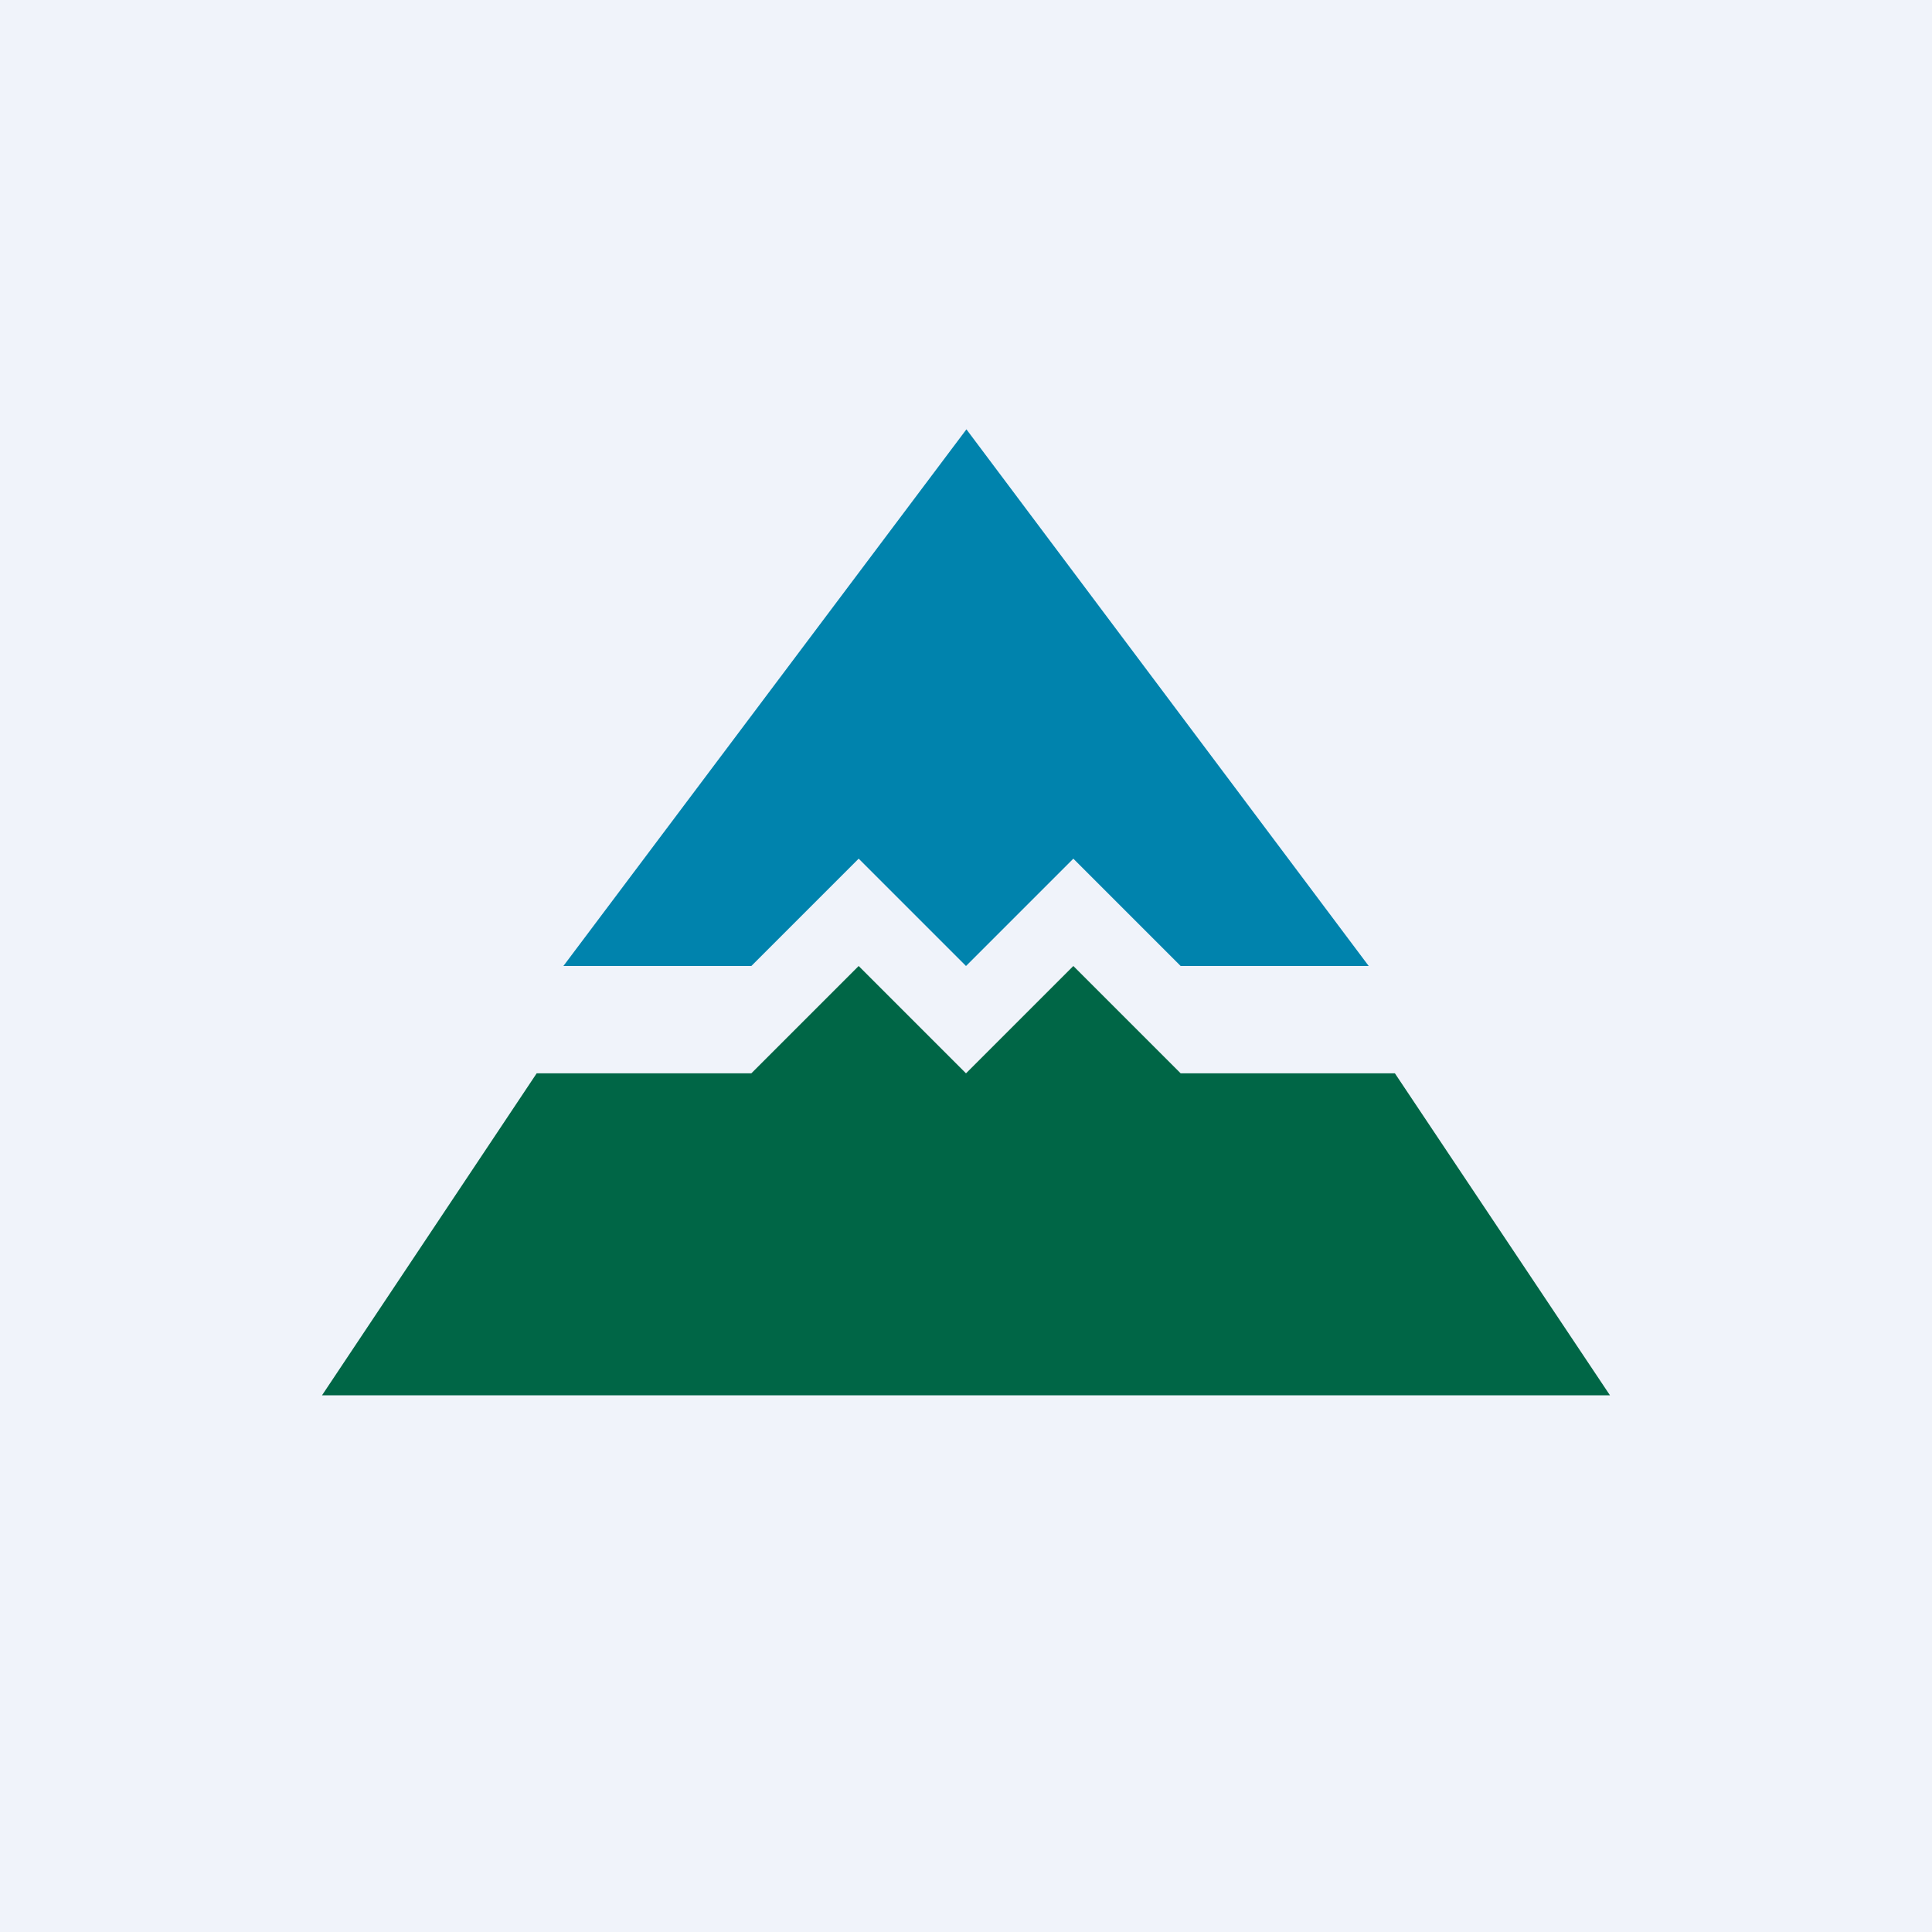
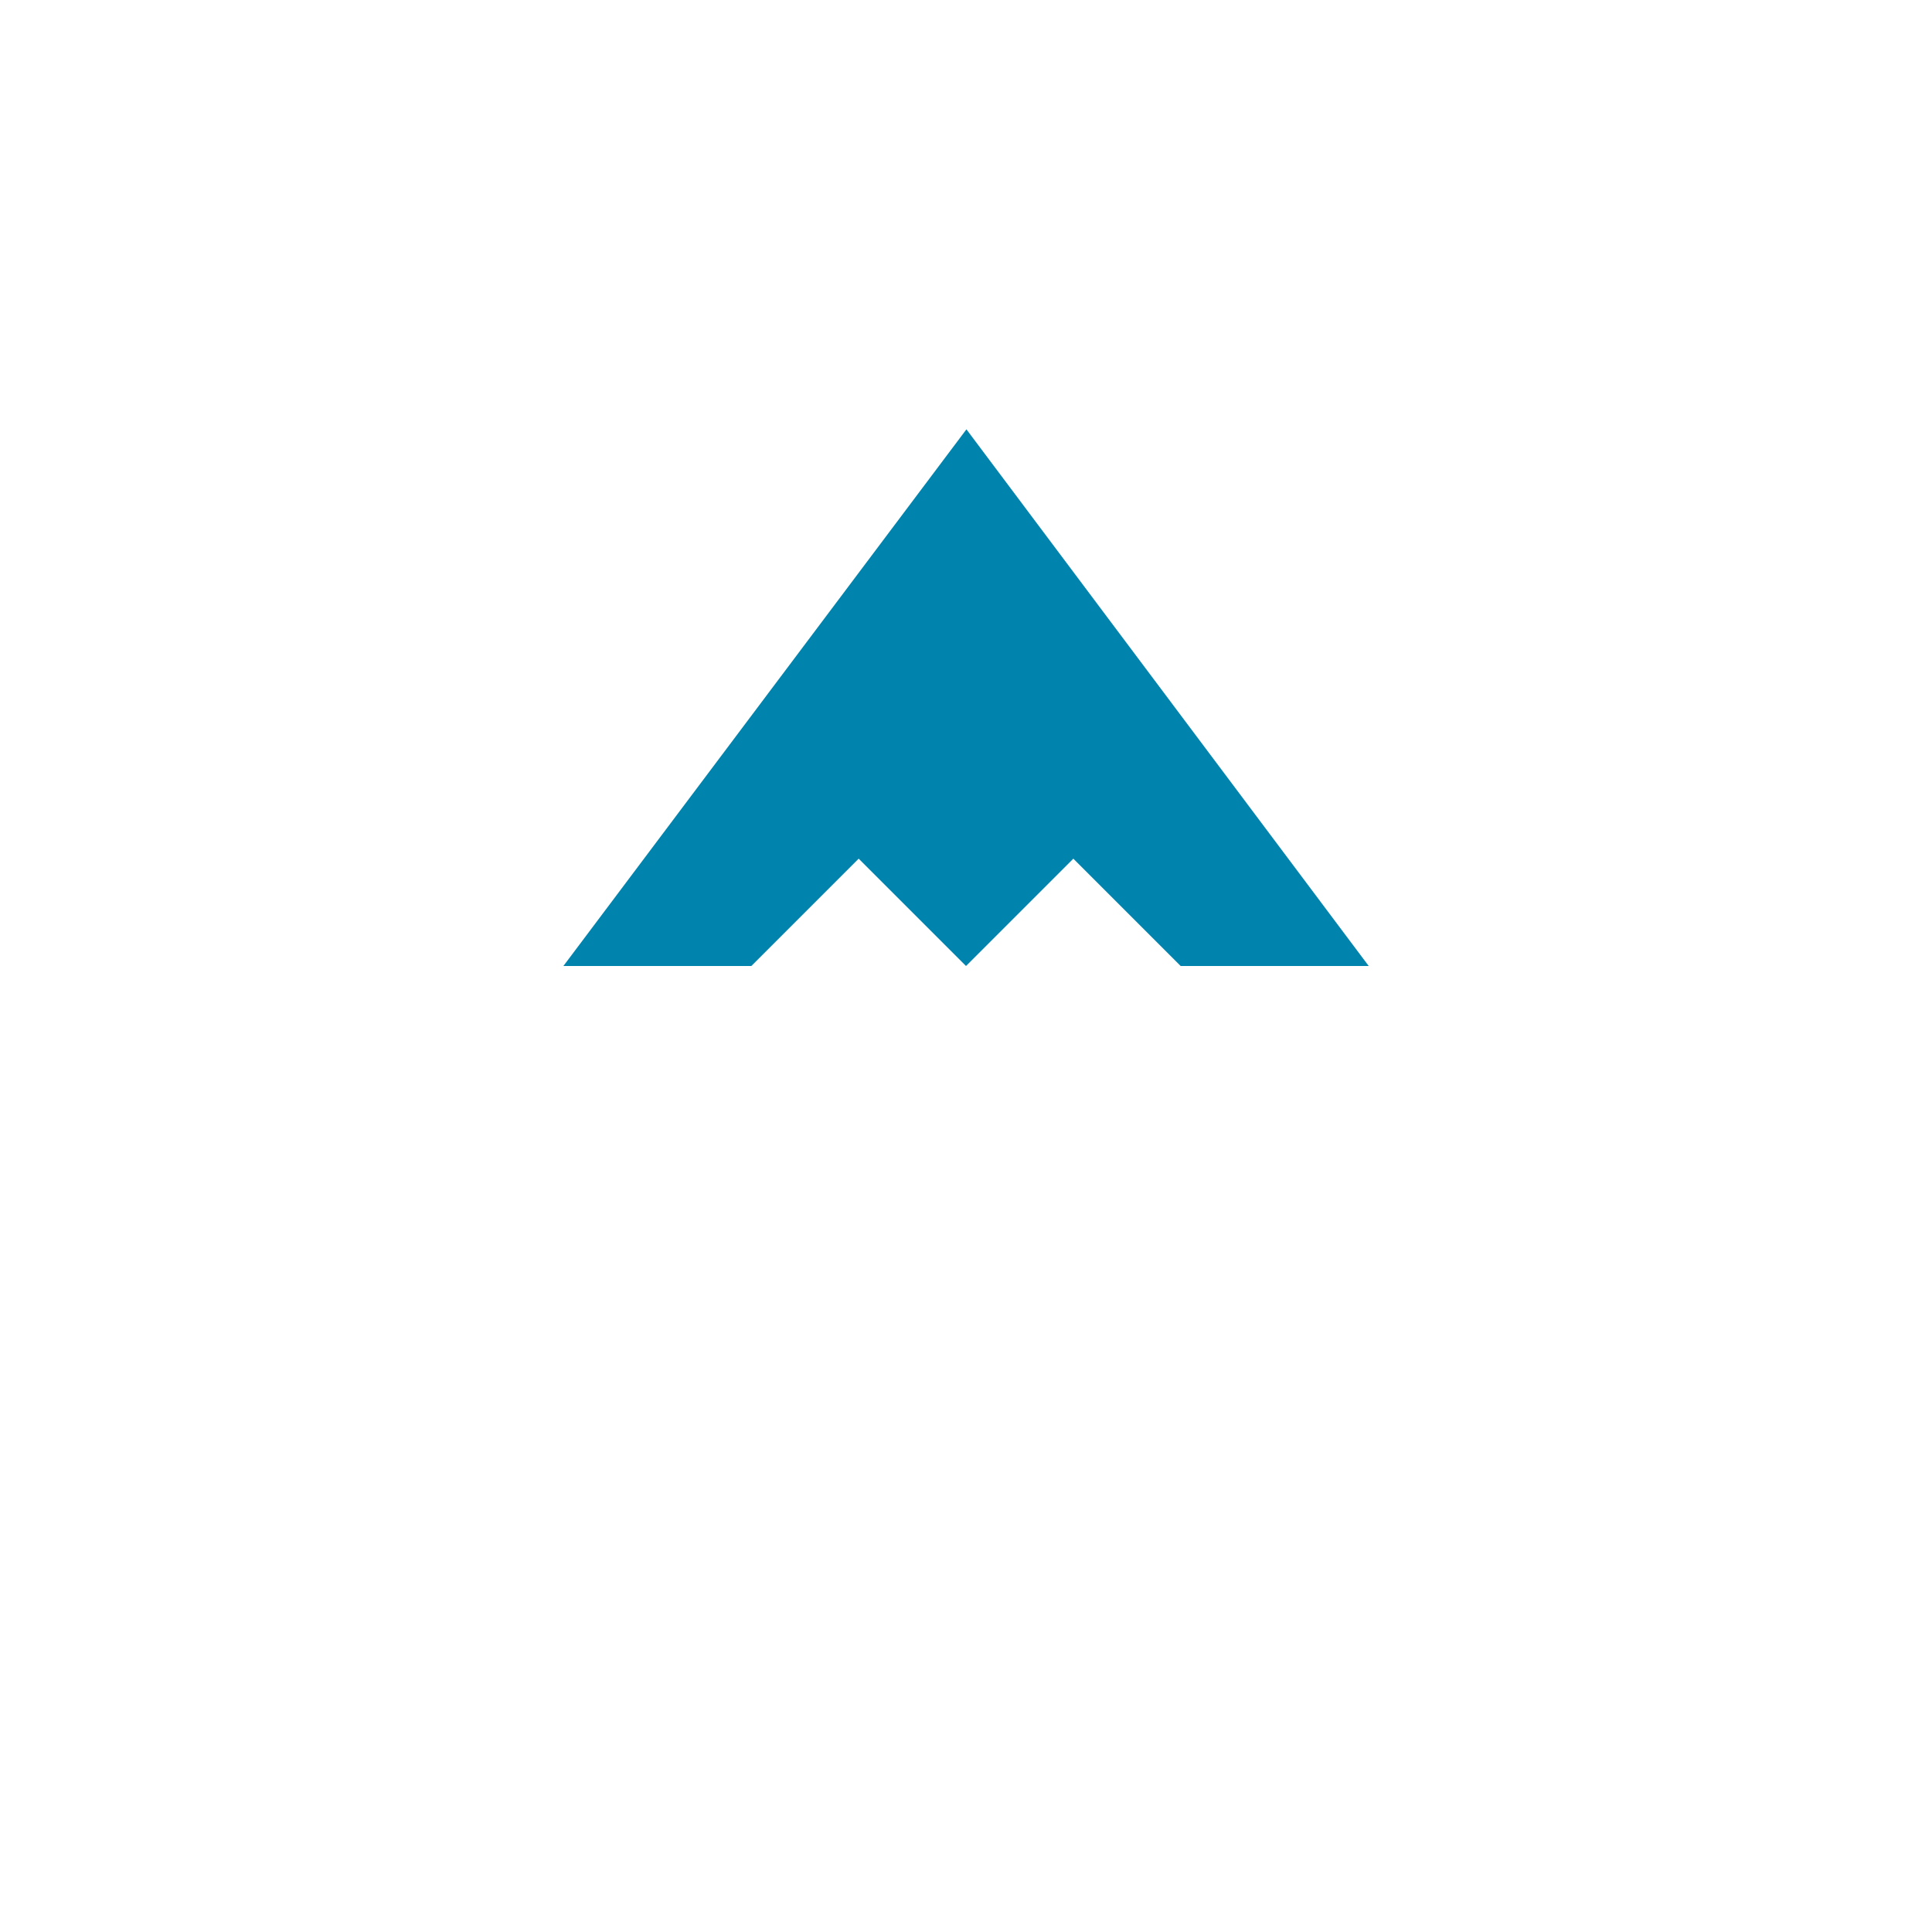
<svg xmlns="http://www.w3.org/2000/svg" width="18" height="18">
-   <path fill="#F0F3FA" d="M0 0h18v18H0z" />
-   <path d="M12.996 10H11l-1-1-1 1-1-1-1 1H5l-2 3h12l-2.004-3z" fill="#006646" />
  <path d="M7 9l1-1 1 1 1-1 1 1h1.752L9.004 4 5.249 9H7z" fill="#0083AD" />
</svg>